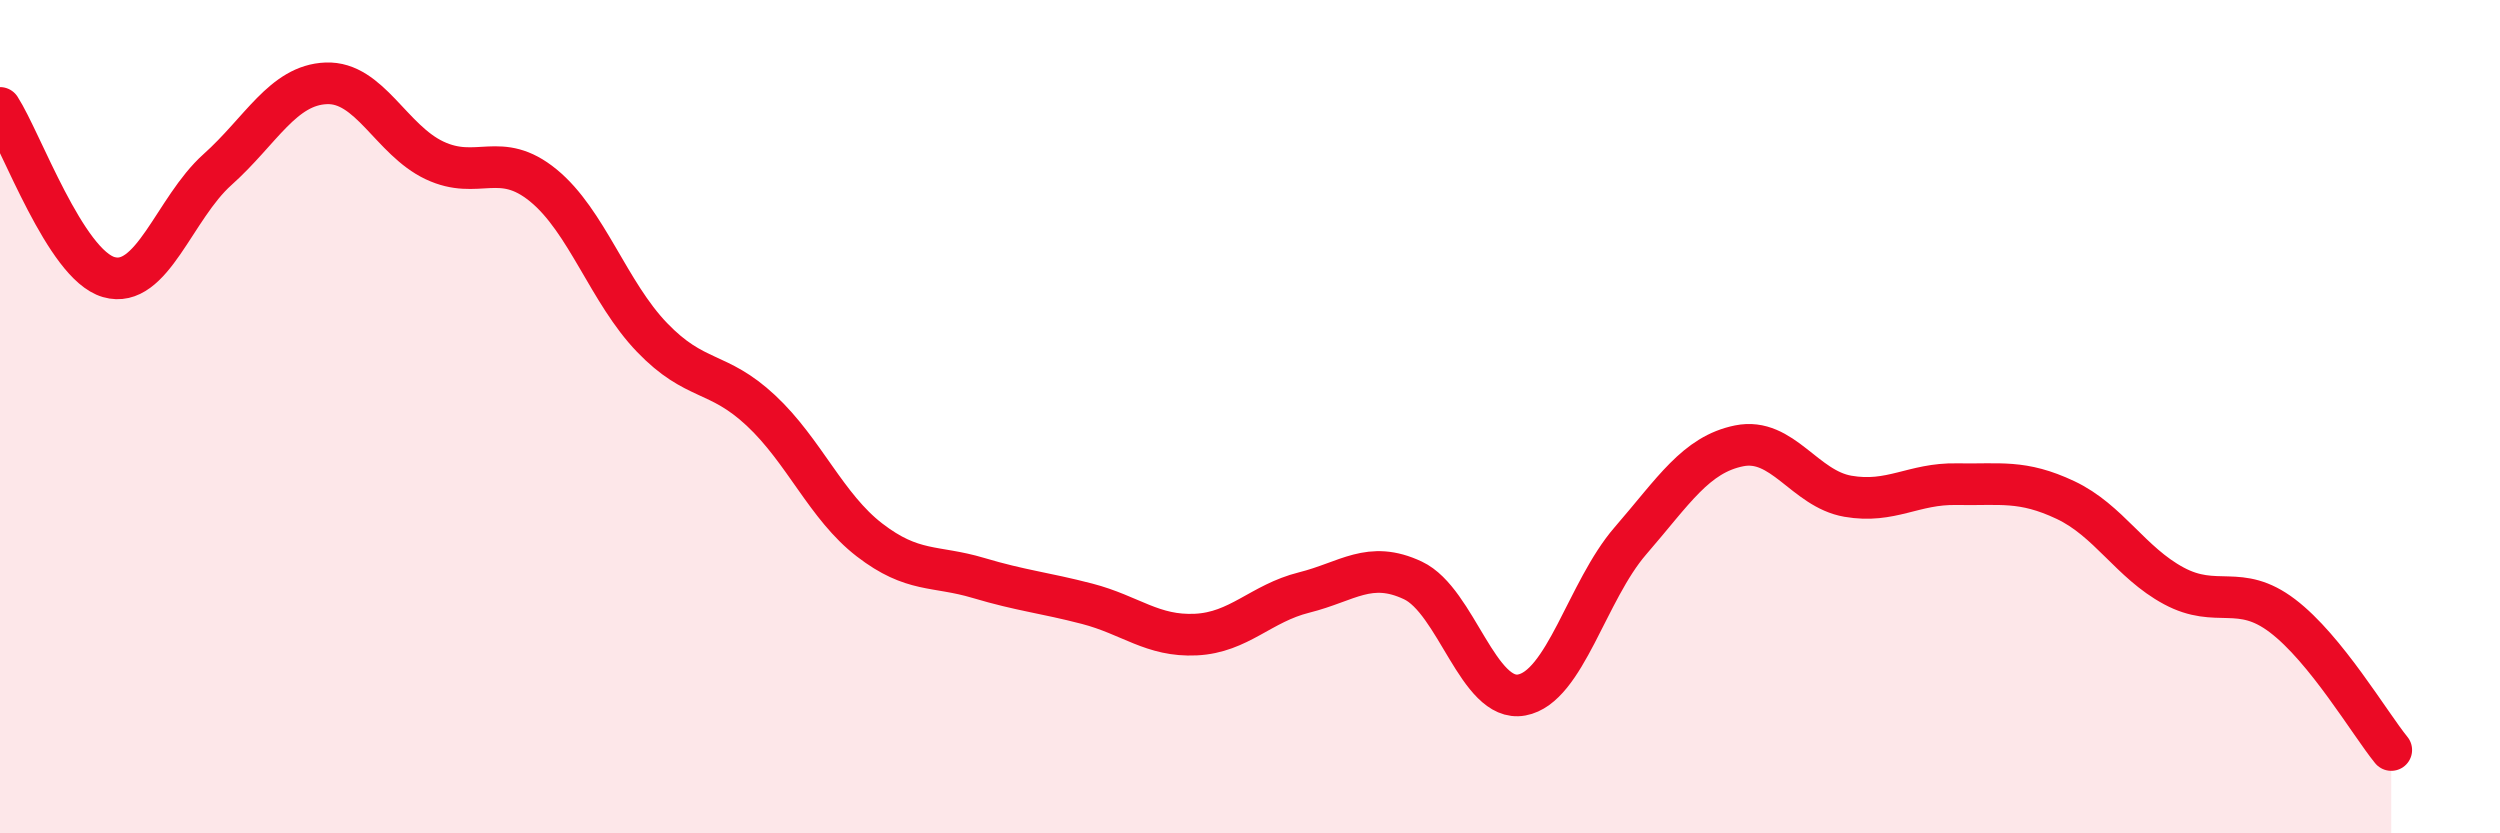
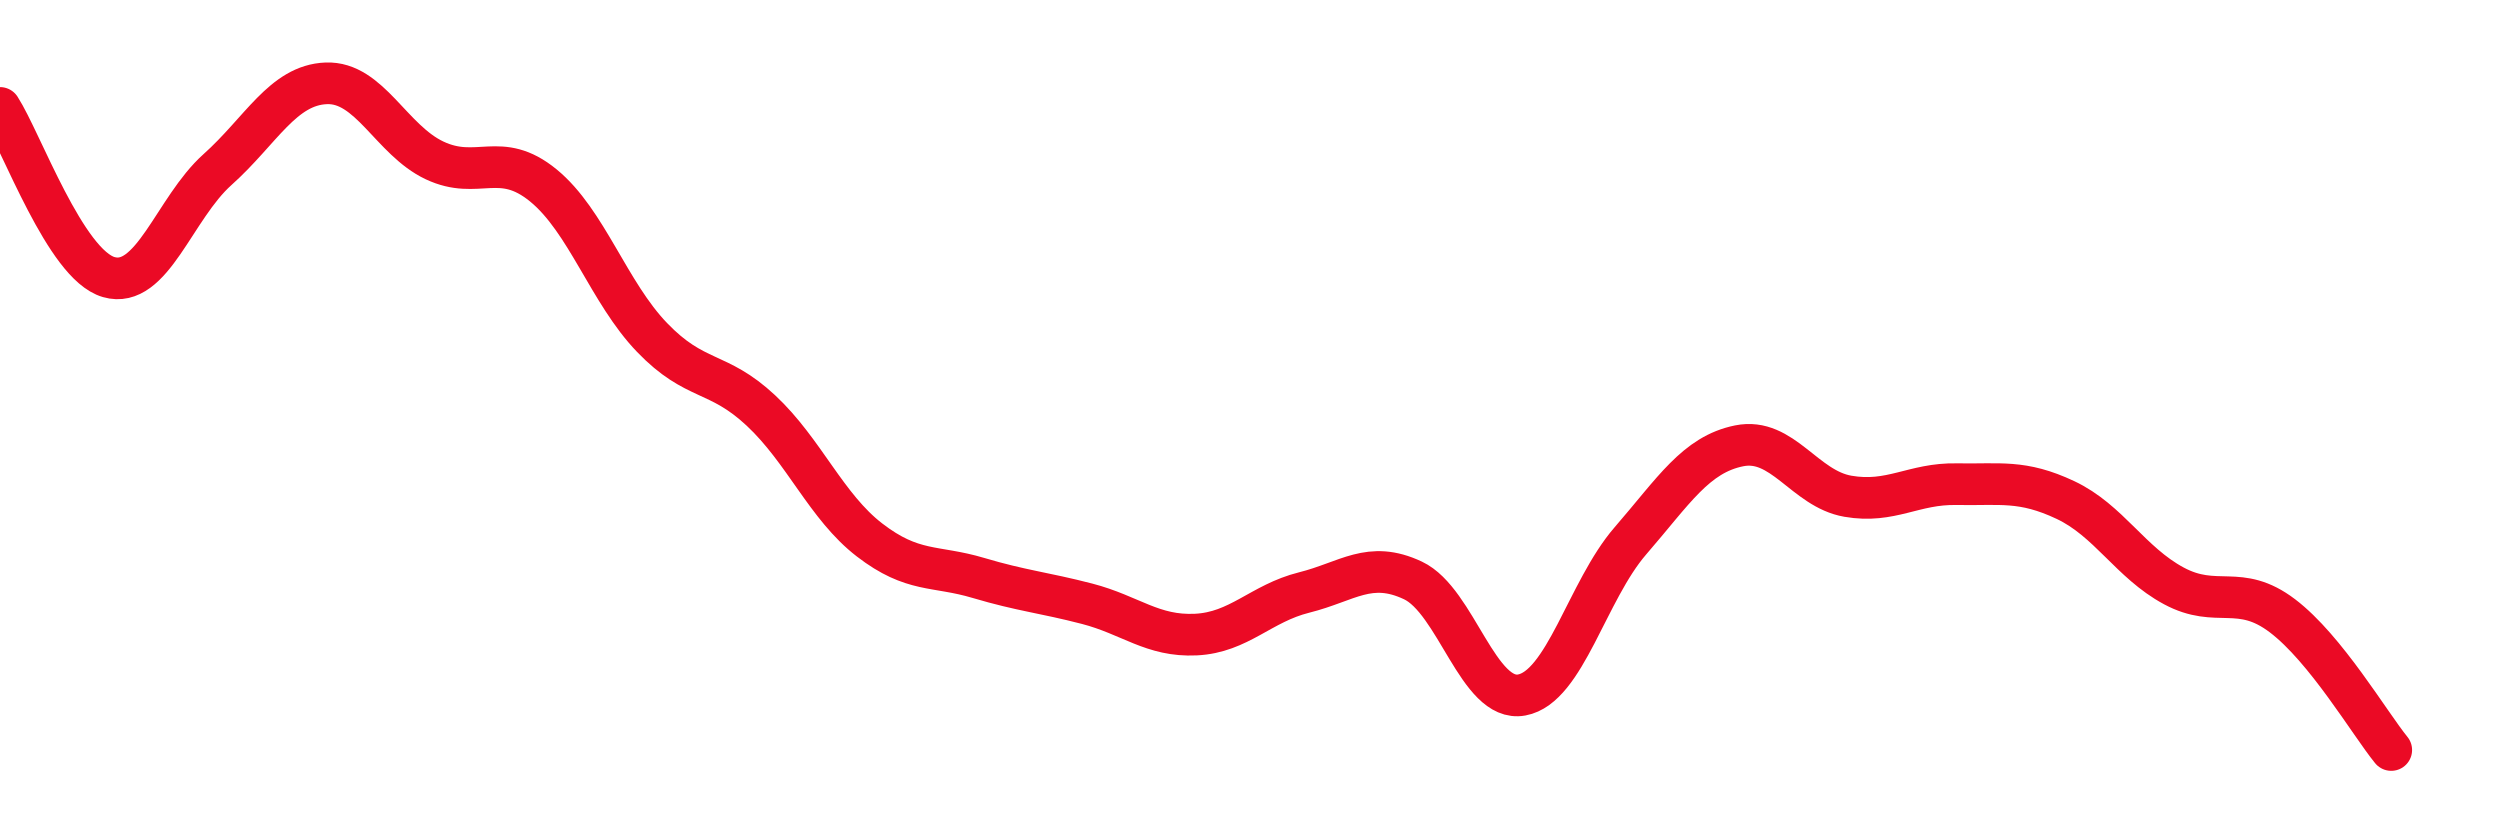
<svg xmlns="http://www.w3.org/2000/svg" width="60" height="20" viewBox="0 0 60 20">
-   <path d="M 0,2.59 C 0.52,3.4 1.57,6.35 2.61,6.65 C 3.65,6.95 4.18,5 5.22,4.07 C 6.26,3.14 6.79,2.04 7.83,2 C 8.87,1.96 9.39,3.36 10.43,3.85 C 11.47,4.34 12,3.6 13.04,4.45 C 14.08,5.3 14.61,7.02 15.65,8.1 C 16.69,9.18 17.22,8.88 18.26,9.85 C 19.3,10.82 19.83,12.16 20.87,12.96 C 21.91,13.76 22.44,13.56 23.48,13.87 C 24.52,14.18 25.05,14.22 26.09,14.49 C 27.13,14.76 27.66,15.28 28.7,15.23 C 29.74,15.18 30.26,14.48 31.3,14.22 C 32.34,13.96 32.87,13.44 33.91,13.93 C 34.95,14.42 35.48,16.87 36.52,16.68 C 37.56,16.49 38.09,14.18 39.13,12.98 C 40.17,11.78 40.7,10.91 41.74,10.7 C 42.78,10.49 43.31,11.73 44.35,11.91 C 45.39,12.09 45.92,11.6 46.96,11.62 C 48,11.64 48.53,11.51 49.57,12 C 50.61,12.49 51.13,13.5 52.17,14.06 C 53.21,14.62 53.74,13.99 54.78,14.78 C 55.82,15.57 56.87,17.36 57.39,18L57.39 20L0 20Z" fill="#EB0A25" opacity="0.1" stroke-linecap="round" stroke-linejoin="round" />
  <path d="M 0,2.59 C 0.52,3.4 1.57,6.35 2.61,6.65 C 3.65,6.95 4.18,5 5.22,4.07 C 6.26,3.14 6.79,2.04 7.83,2 C 8.87,1.96 9.39,3.36 10.43,3.85 C 11.47,4.34 12,3.6 13.04,4.45 C 14.08,5.3 14.61,7.02 15.65,8.1 C 16.69,9.18 17.22,8.88 18.26,9.85 C 19.3,10.82 19.83,12.16 20.87,12.96 C 21.91,13.76 22.44,13.56 23.48,13.87 C 24.52,14.18 25.05,14.22 26.09,14.49 C 27.13,14.76 27.66,15.28 28.7,15.23 C 29.74,15.18 30.26,14.48 31.3,14.22 C 32.34,13.96 32.87,13.44 33.91,13.93 C 34.95,14.42 35.48,16.87 36.52,16.68 C 37.56,16.49 38.09,14.18 39.13,12.98 C 40.17,11.78 40.7,10.91 41.74,10.7 C 42.78,10.49 43.31,11.73 44.35,11.91 C 45.39,12.09 45.92,11.6 46.96,11.62 C 48,11.64 48.53,11.51 49.57,12 C 50.61,12.49 51.13,13.5 52.17,14.06 C 53.21,14.62 53.74,13.99 54.78,14.78 C 55.82,15.57 56.87,17.36 57.39,18" stroke="#EB0A25" stroke-width="1" fill="none" stroke-linecap="round" stroke-linejoin="round" />
</svg>